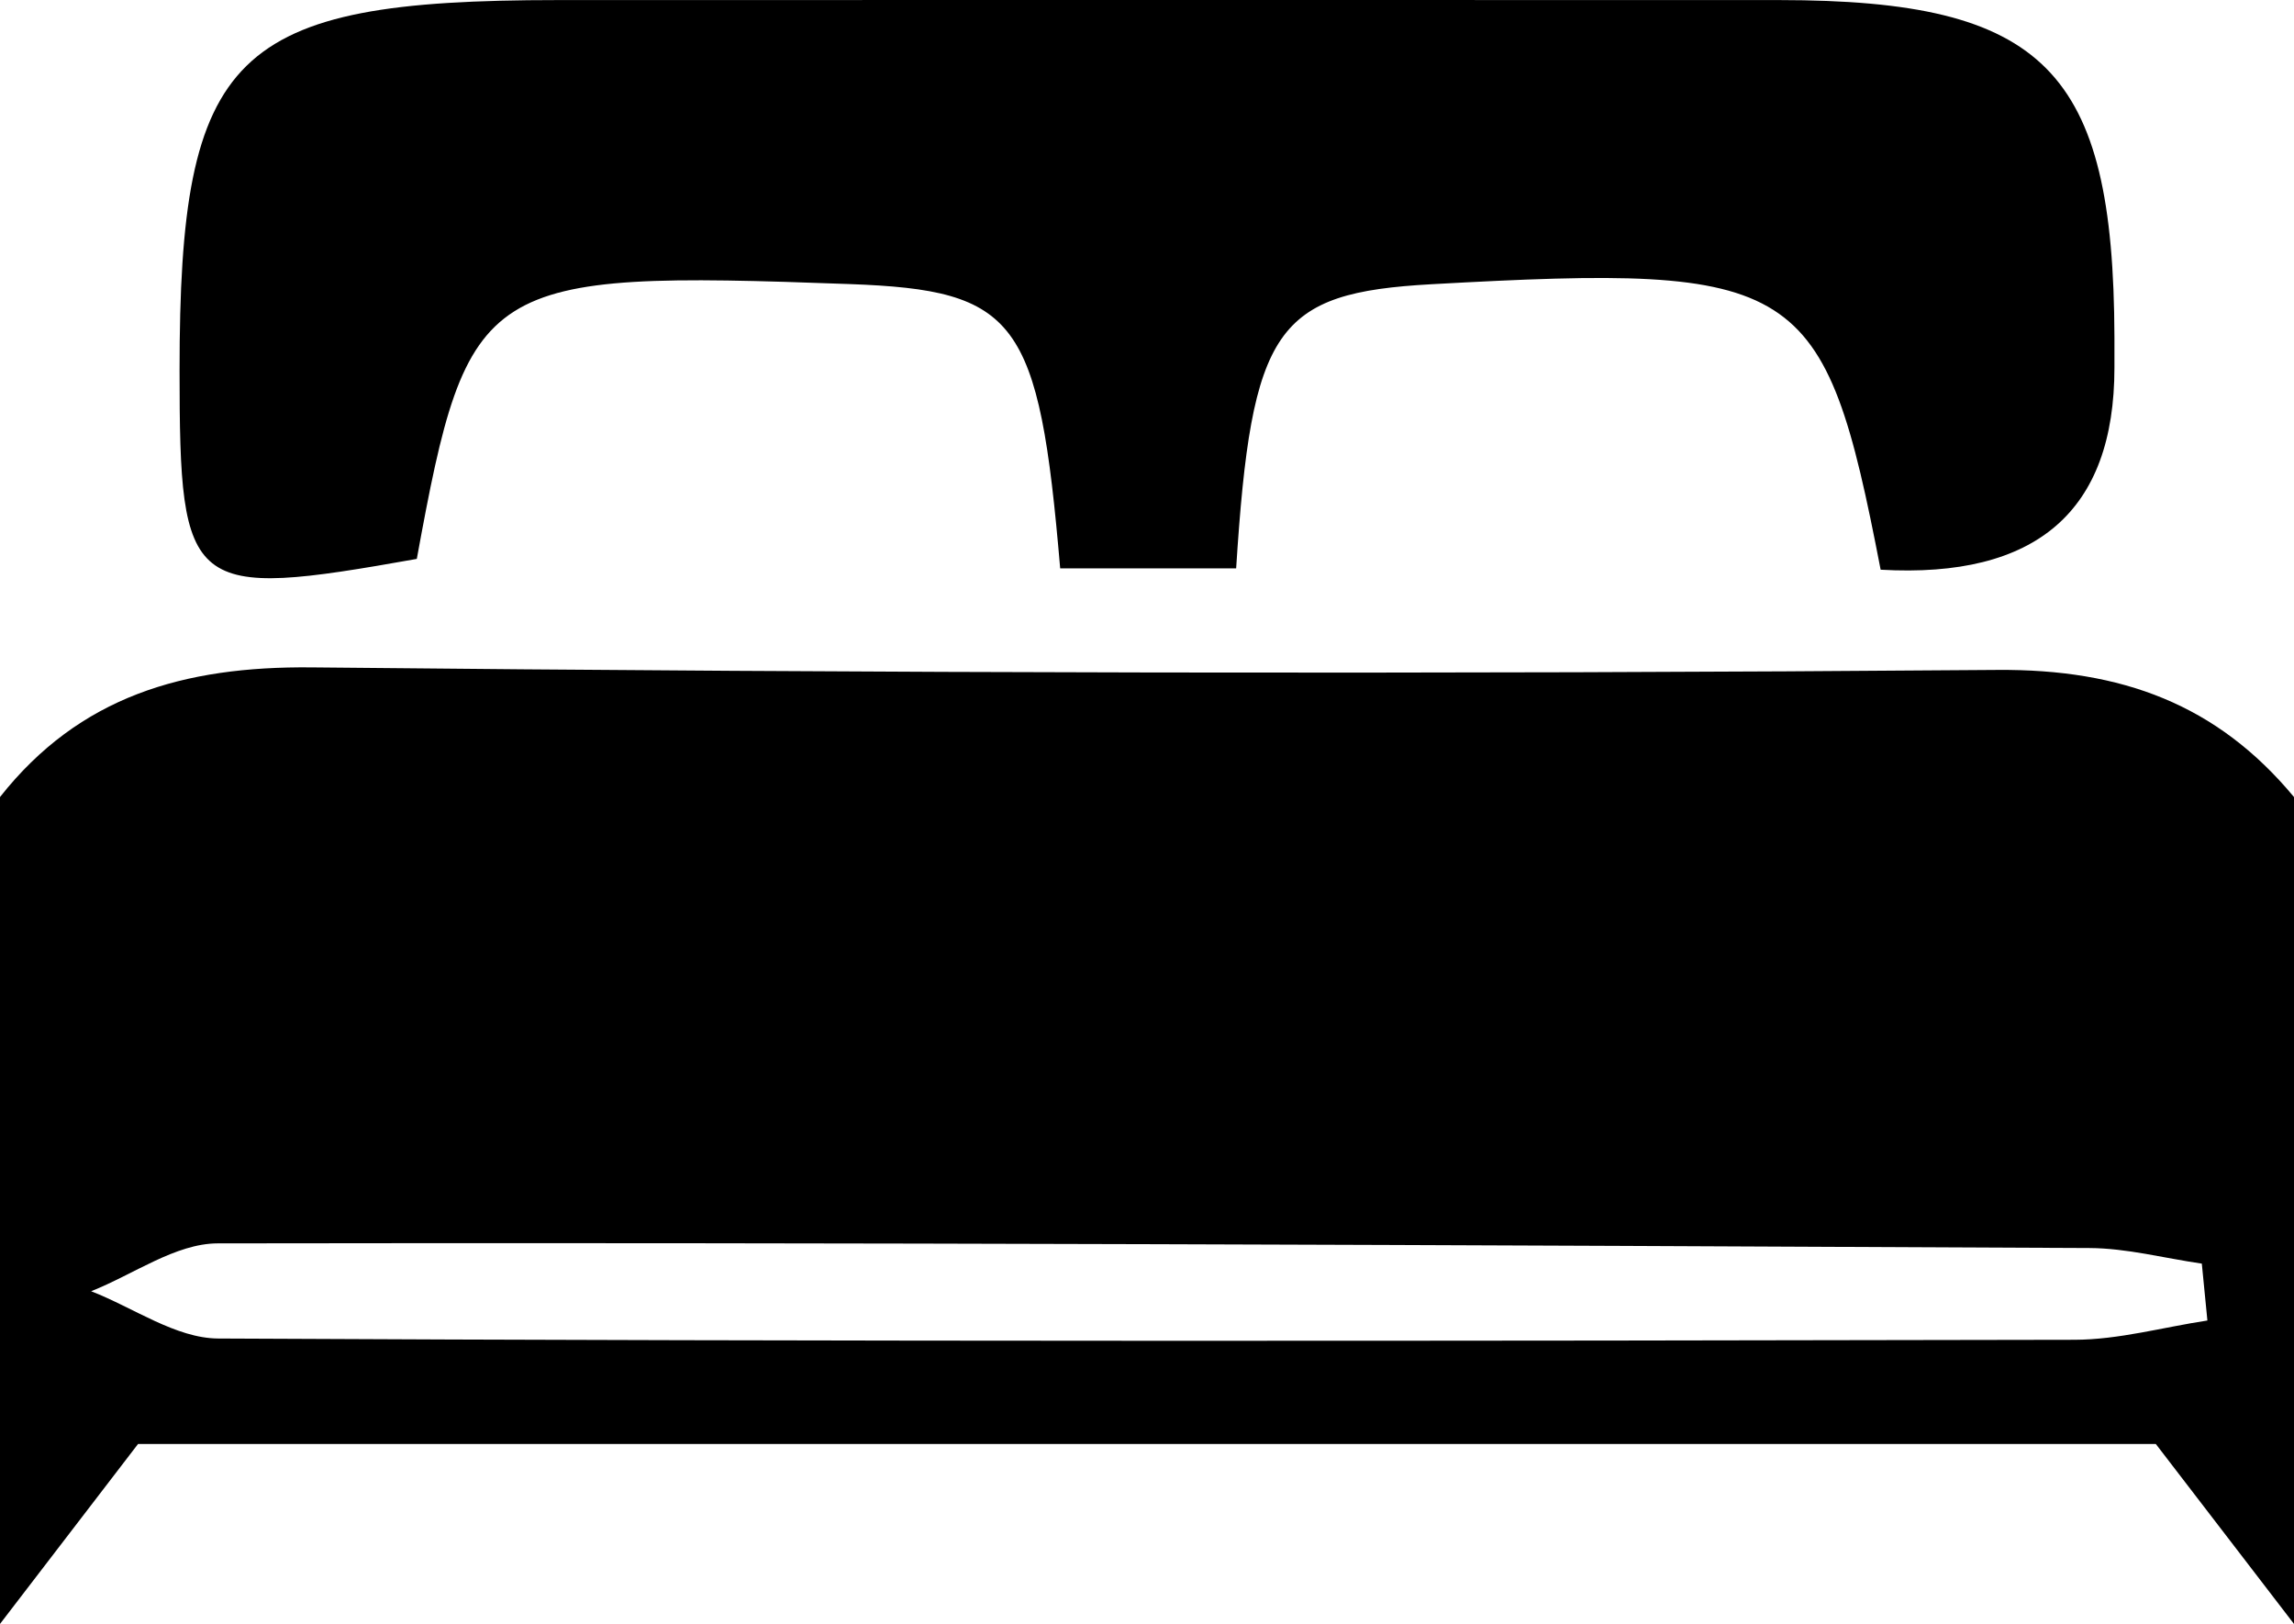
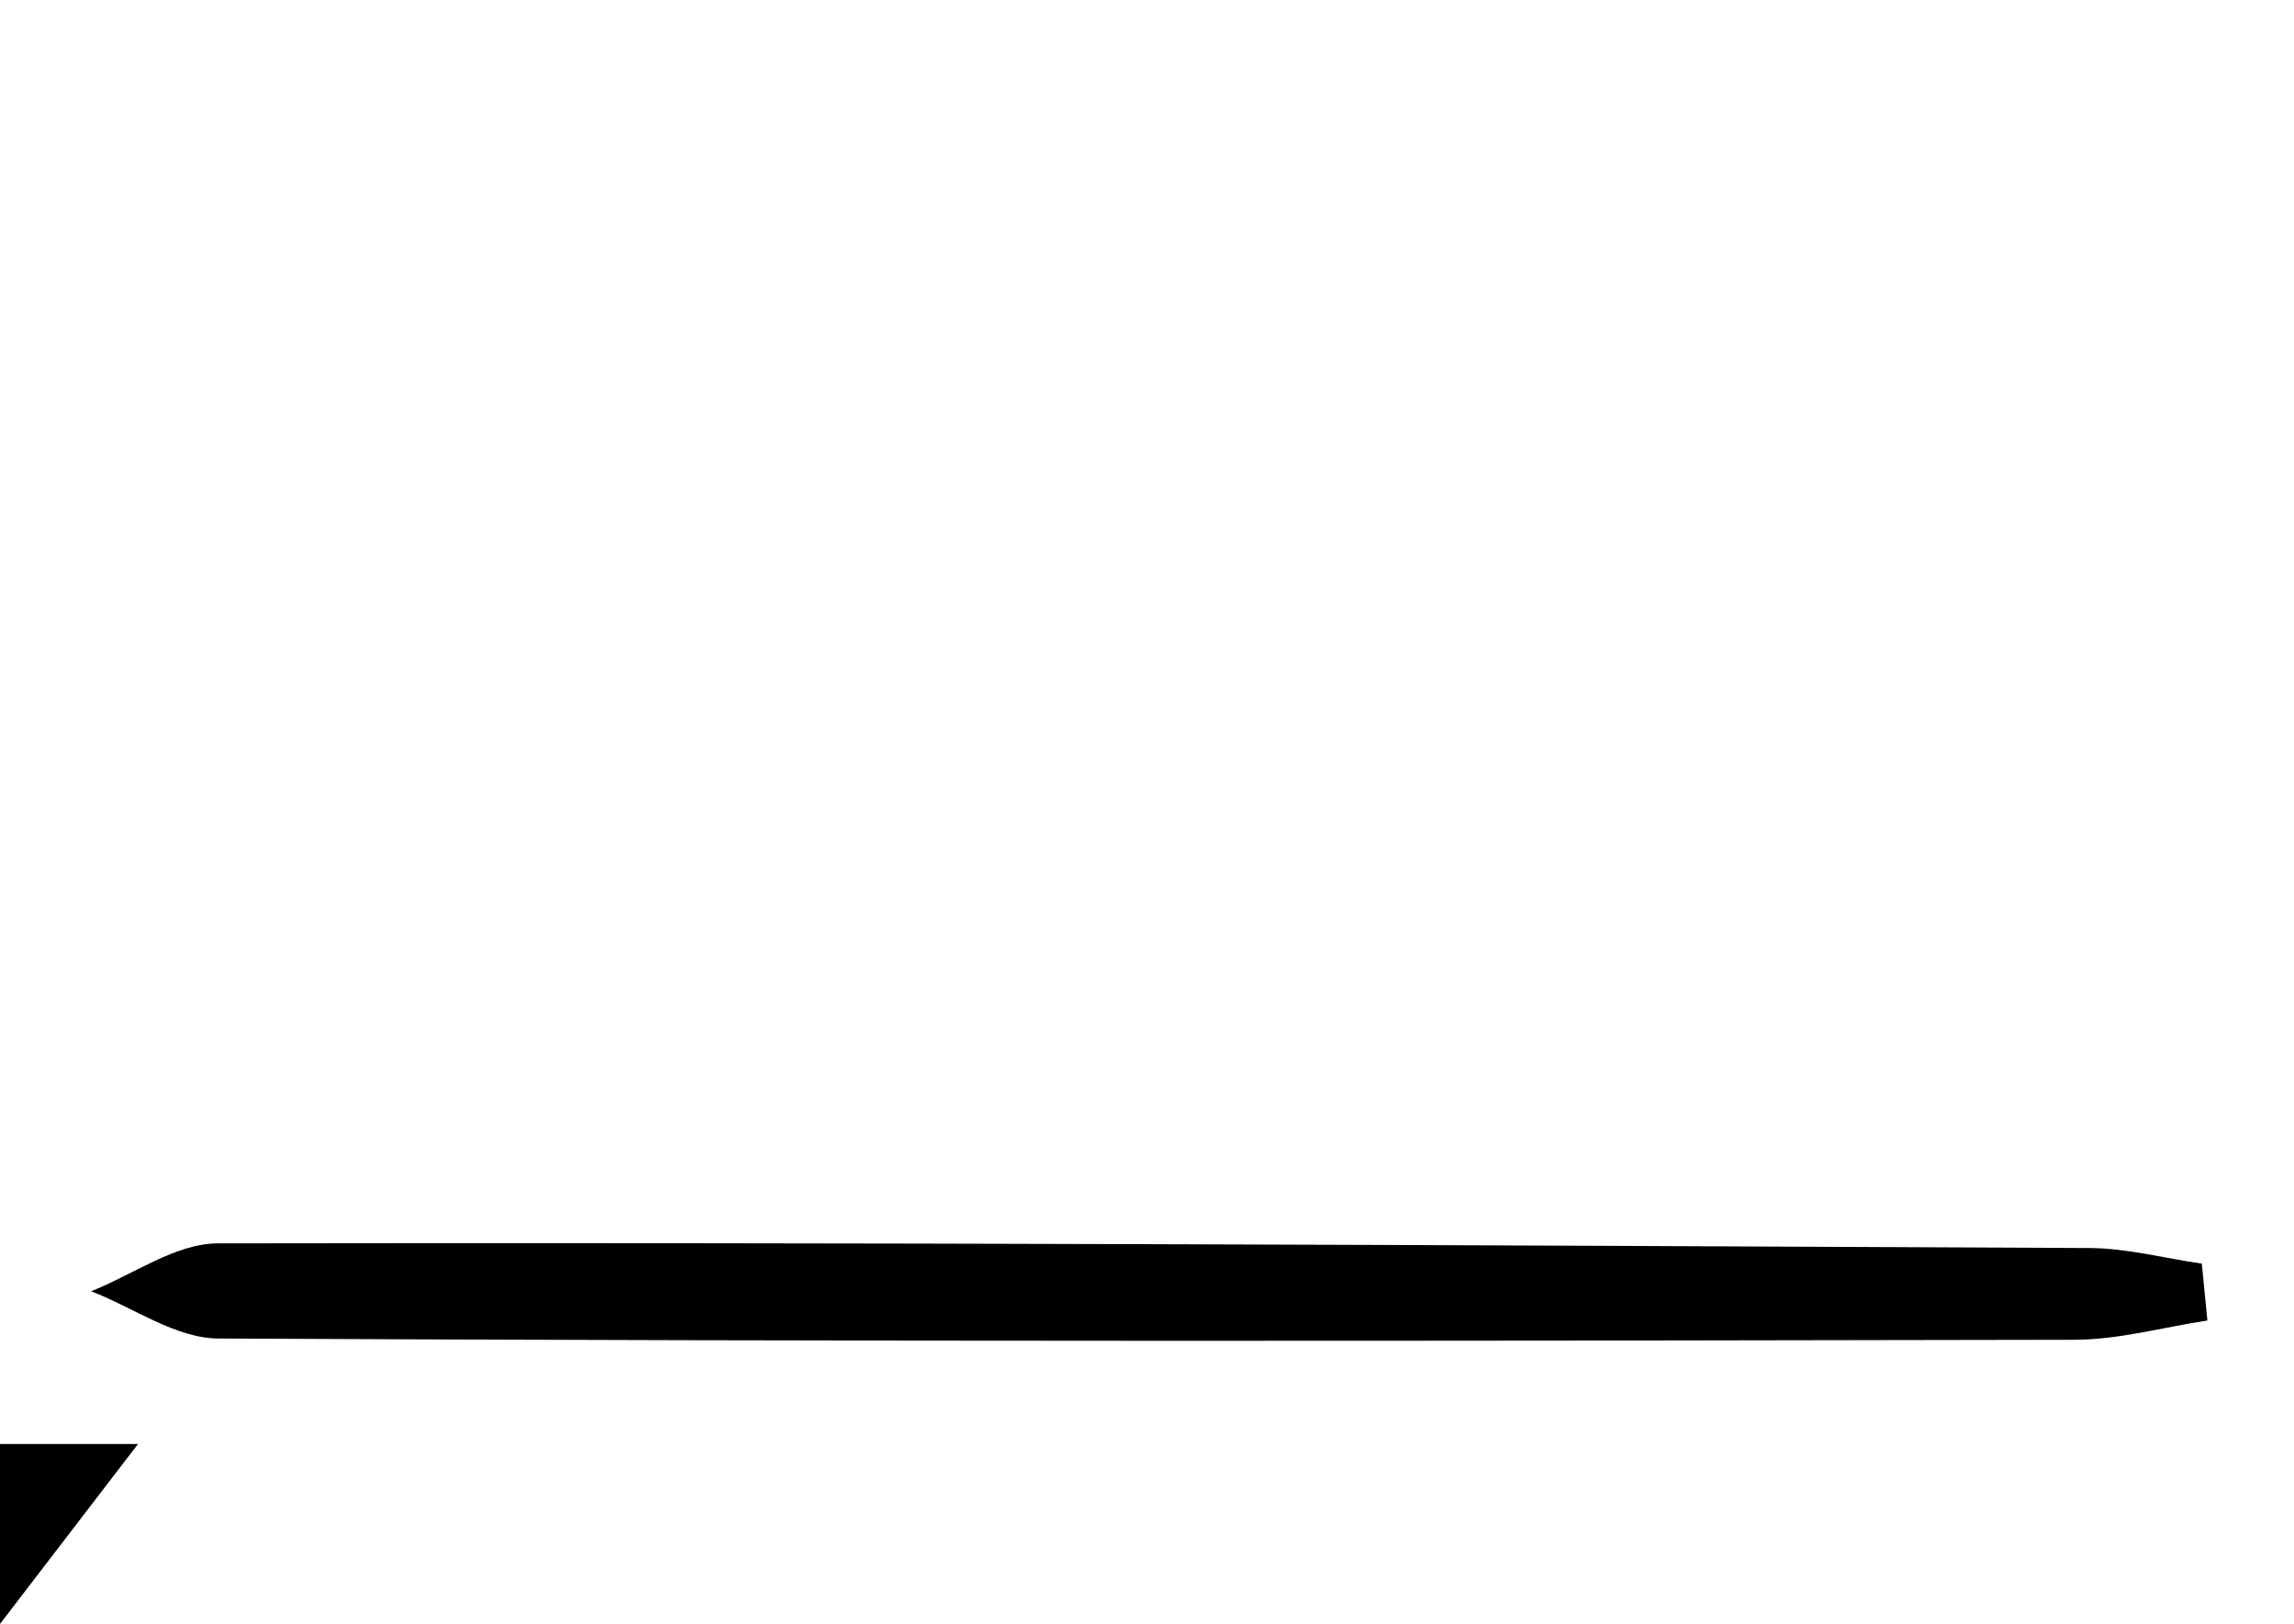
<svg xmlns="http://www.w3.org/2000/svg" id="Calque_1" viewBox="0 0 325 230.1">
-   <path d="M0,112.93c11.26-14.26,25.99-18.55,44.15-18.37,79.6.81,159.21,1,238.81.36,17.63-.14,31.14,4.88,42.04,18.01v117.16c-5.68-7.39-11.35-14.79-19.58-25.5H19.56c-8.22,10.71-13.89,18.1-19.56,25.5,0-39.05,0-78.11,0-117.16ZM312.73,187.1c-.26-2.69-.53-5.37-.79-8.06-5.32-.77-10.64-2.19-15.96-2.21-88.38-.42-176.75-.81-265.13-.66-5.98.01-11.96,4.42-17.94,6.78,6,2.33,12,6.67,18.01,6.7,87.66.44,175.31.36,262.97.18,6.28-.01,12.56-1.78,18.84-2.73Z" />
-   <path d="M266.44,80.73c-7.98-41.3-11.31-43.36-63.61-40.46-22.06,1.22-25.53,6.14-27.7,40.26h-24.93c-3.01-35.34-6.08-39.41-29.81-40.28-52.25-1.91-54.08-.75-61.34,38.94-32.41,5.76-33.6,4.81-33.61-26.71C25.43,7.35,32.9.02,79.01.01c57.69,0,115.38-.03,173.07,0,37.62.02,47.36,9.86,47.48,47.75,0,1.44,0,2.89,0,4.33q0,30.51-33.12,28.63Z" />
+   <path d="M0,112.93v117.16c-5.68-7.39-11.35-14.79-19.58-25.5H19.56c-8.22,10.71-13.89,18.1-19.56,25.5,0-39.05,0-78.11,0-117.16ZM312.73,187.1c-.26-2.69-.53-5.37-.79-8.06-5.32-.77-10.64-2.19-15.96-2.21-88.38-.42-176.75-.81-265.13-.66-5.98.01-11.96,4.42-17.94,6.78,6,2.33,12,6.67,18.01,6.7,87.66.44,175.31.36,262.97.18,6.28-.01,12.56-1.78,18.84-2.73Z" />
</svg>